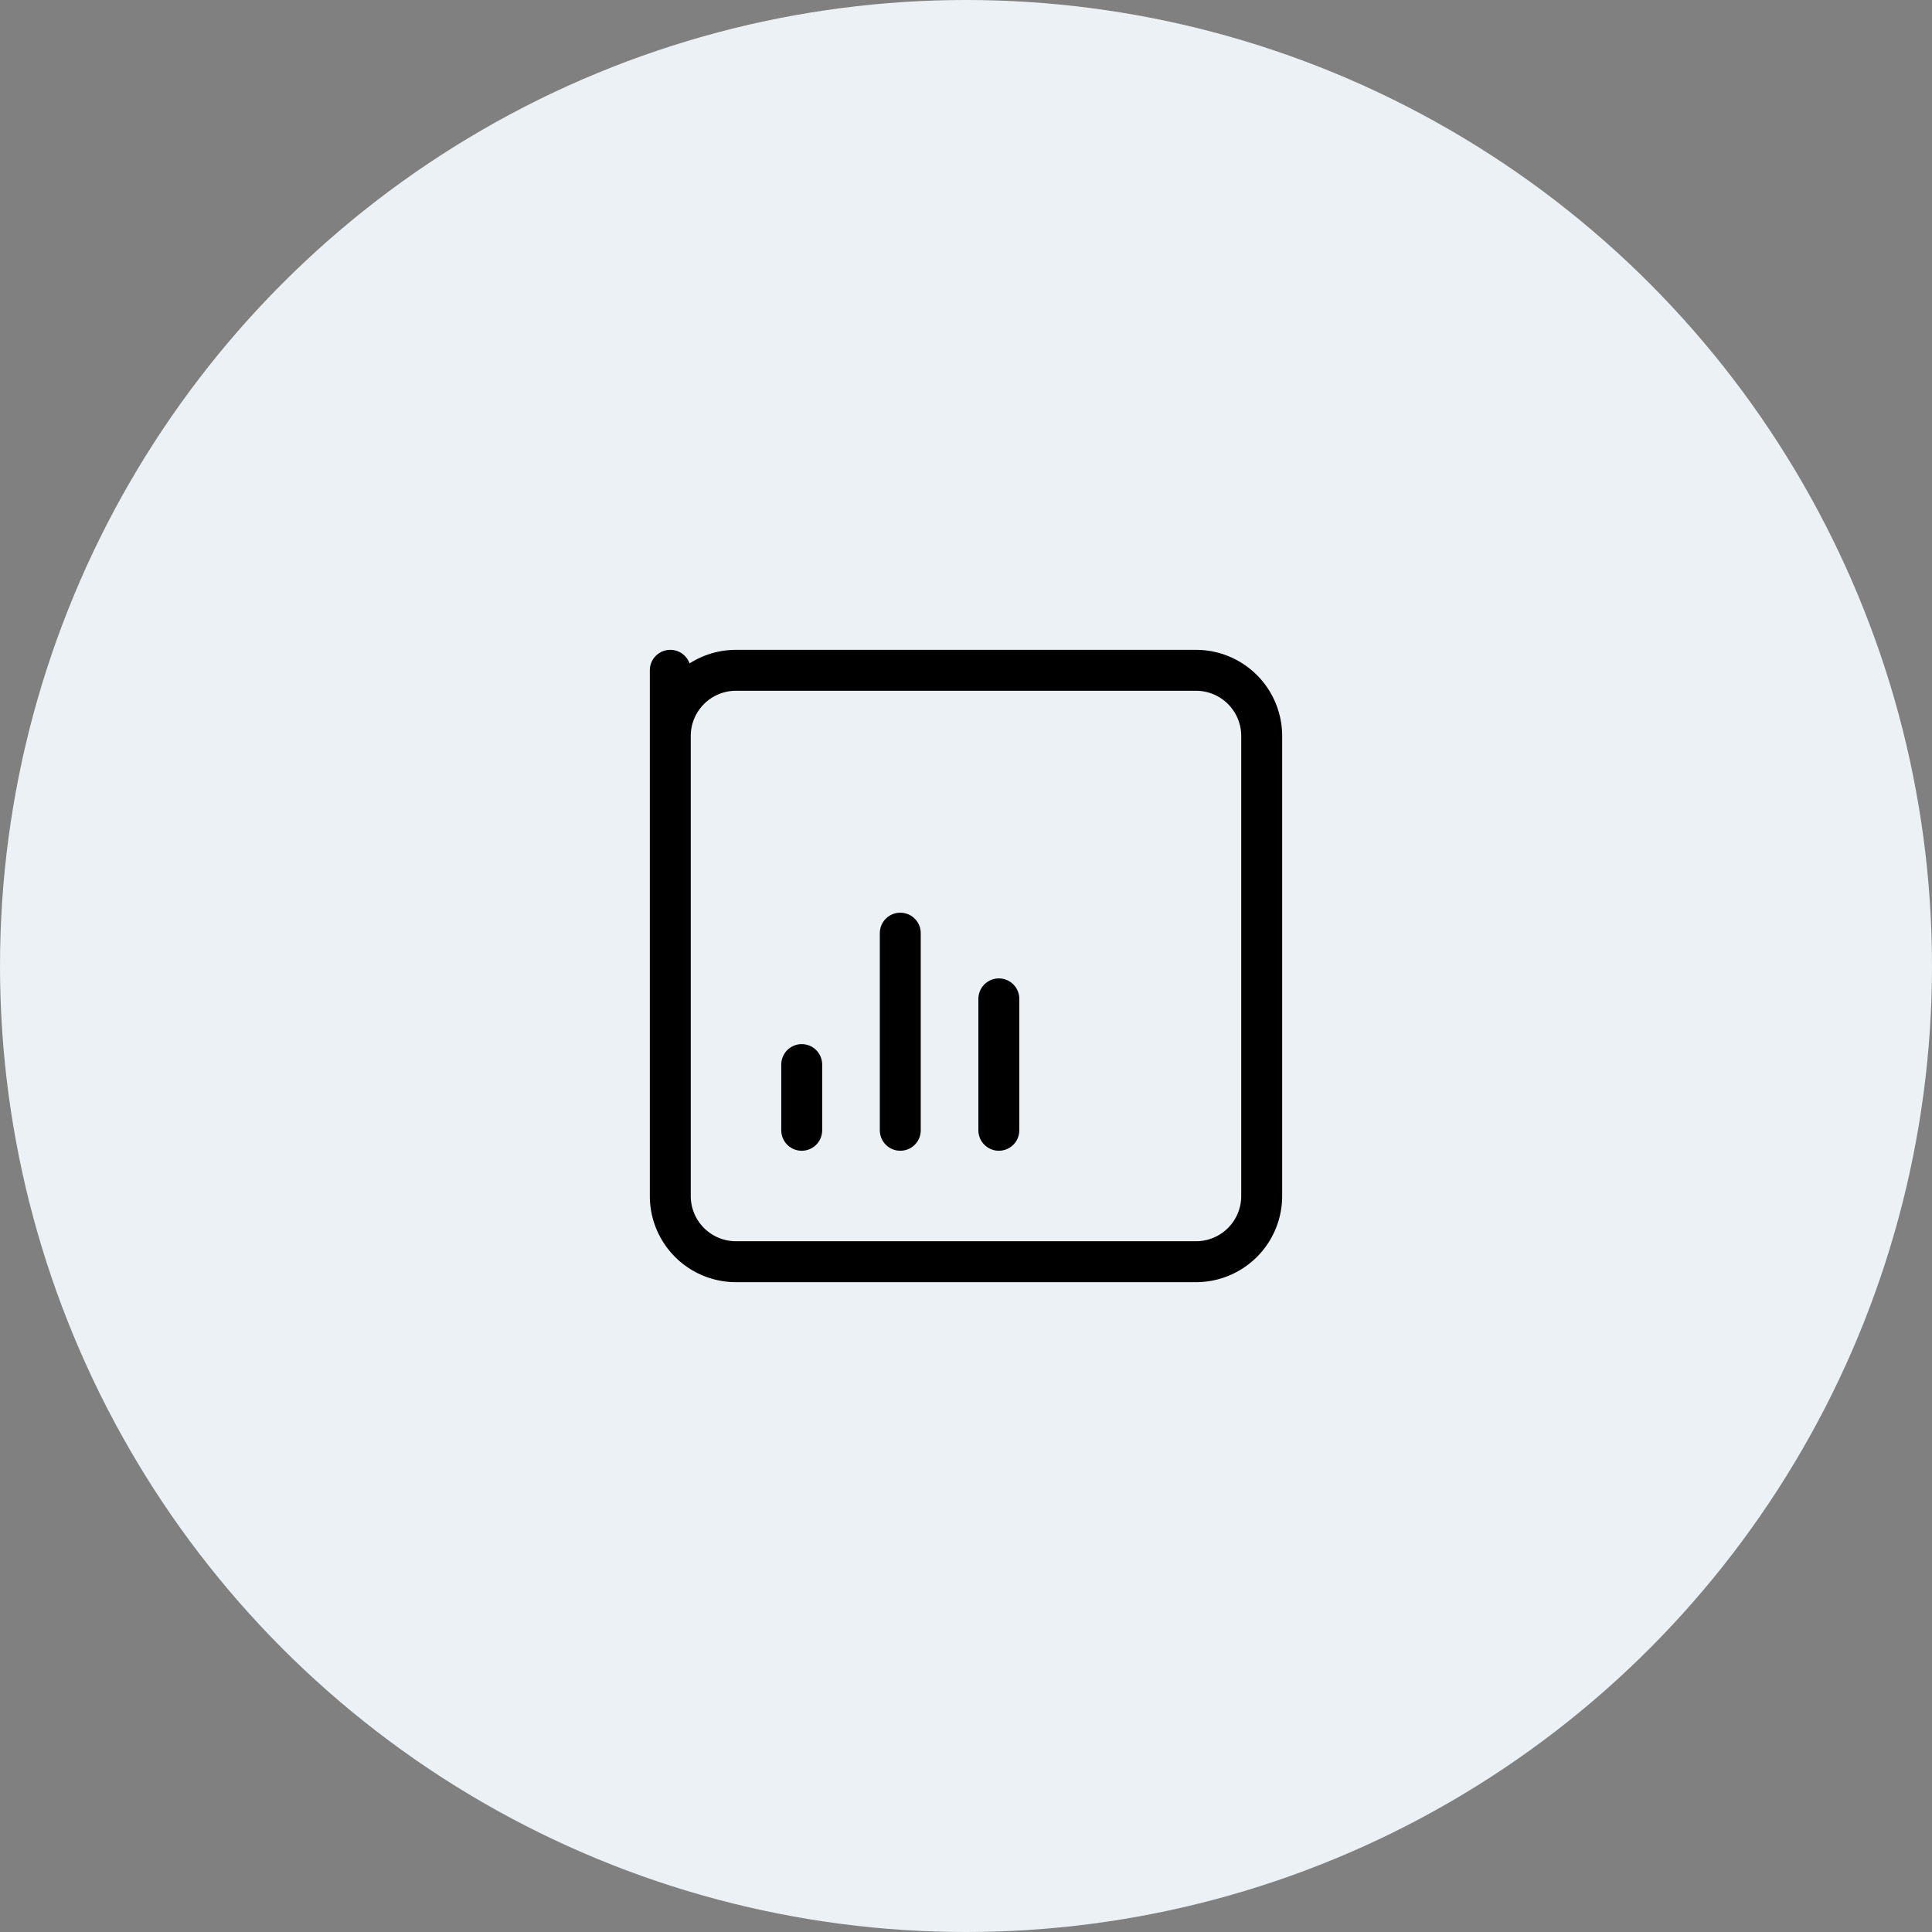
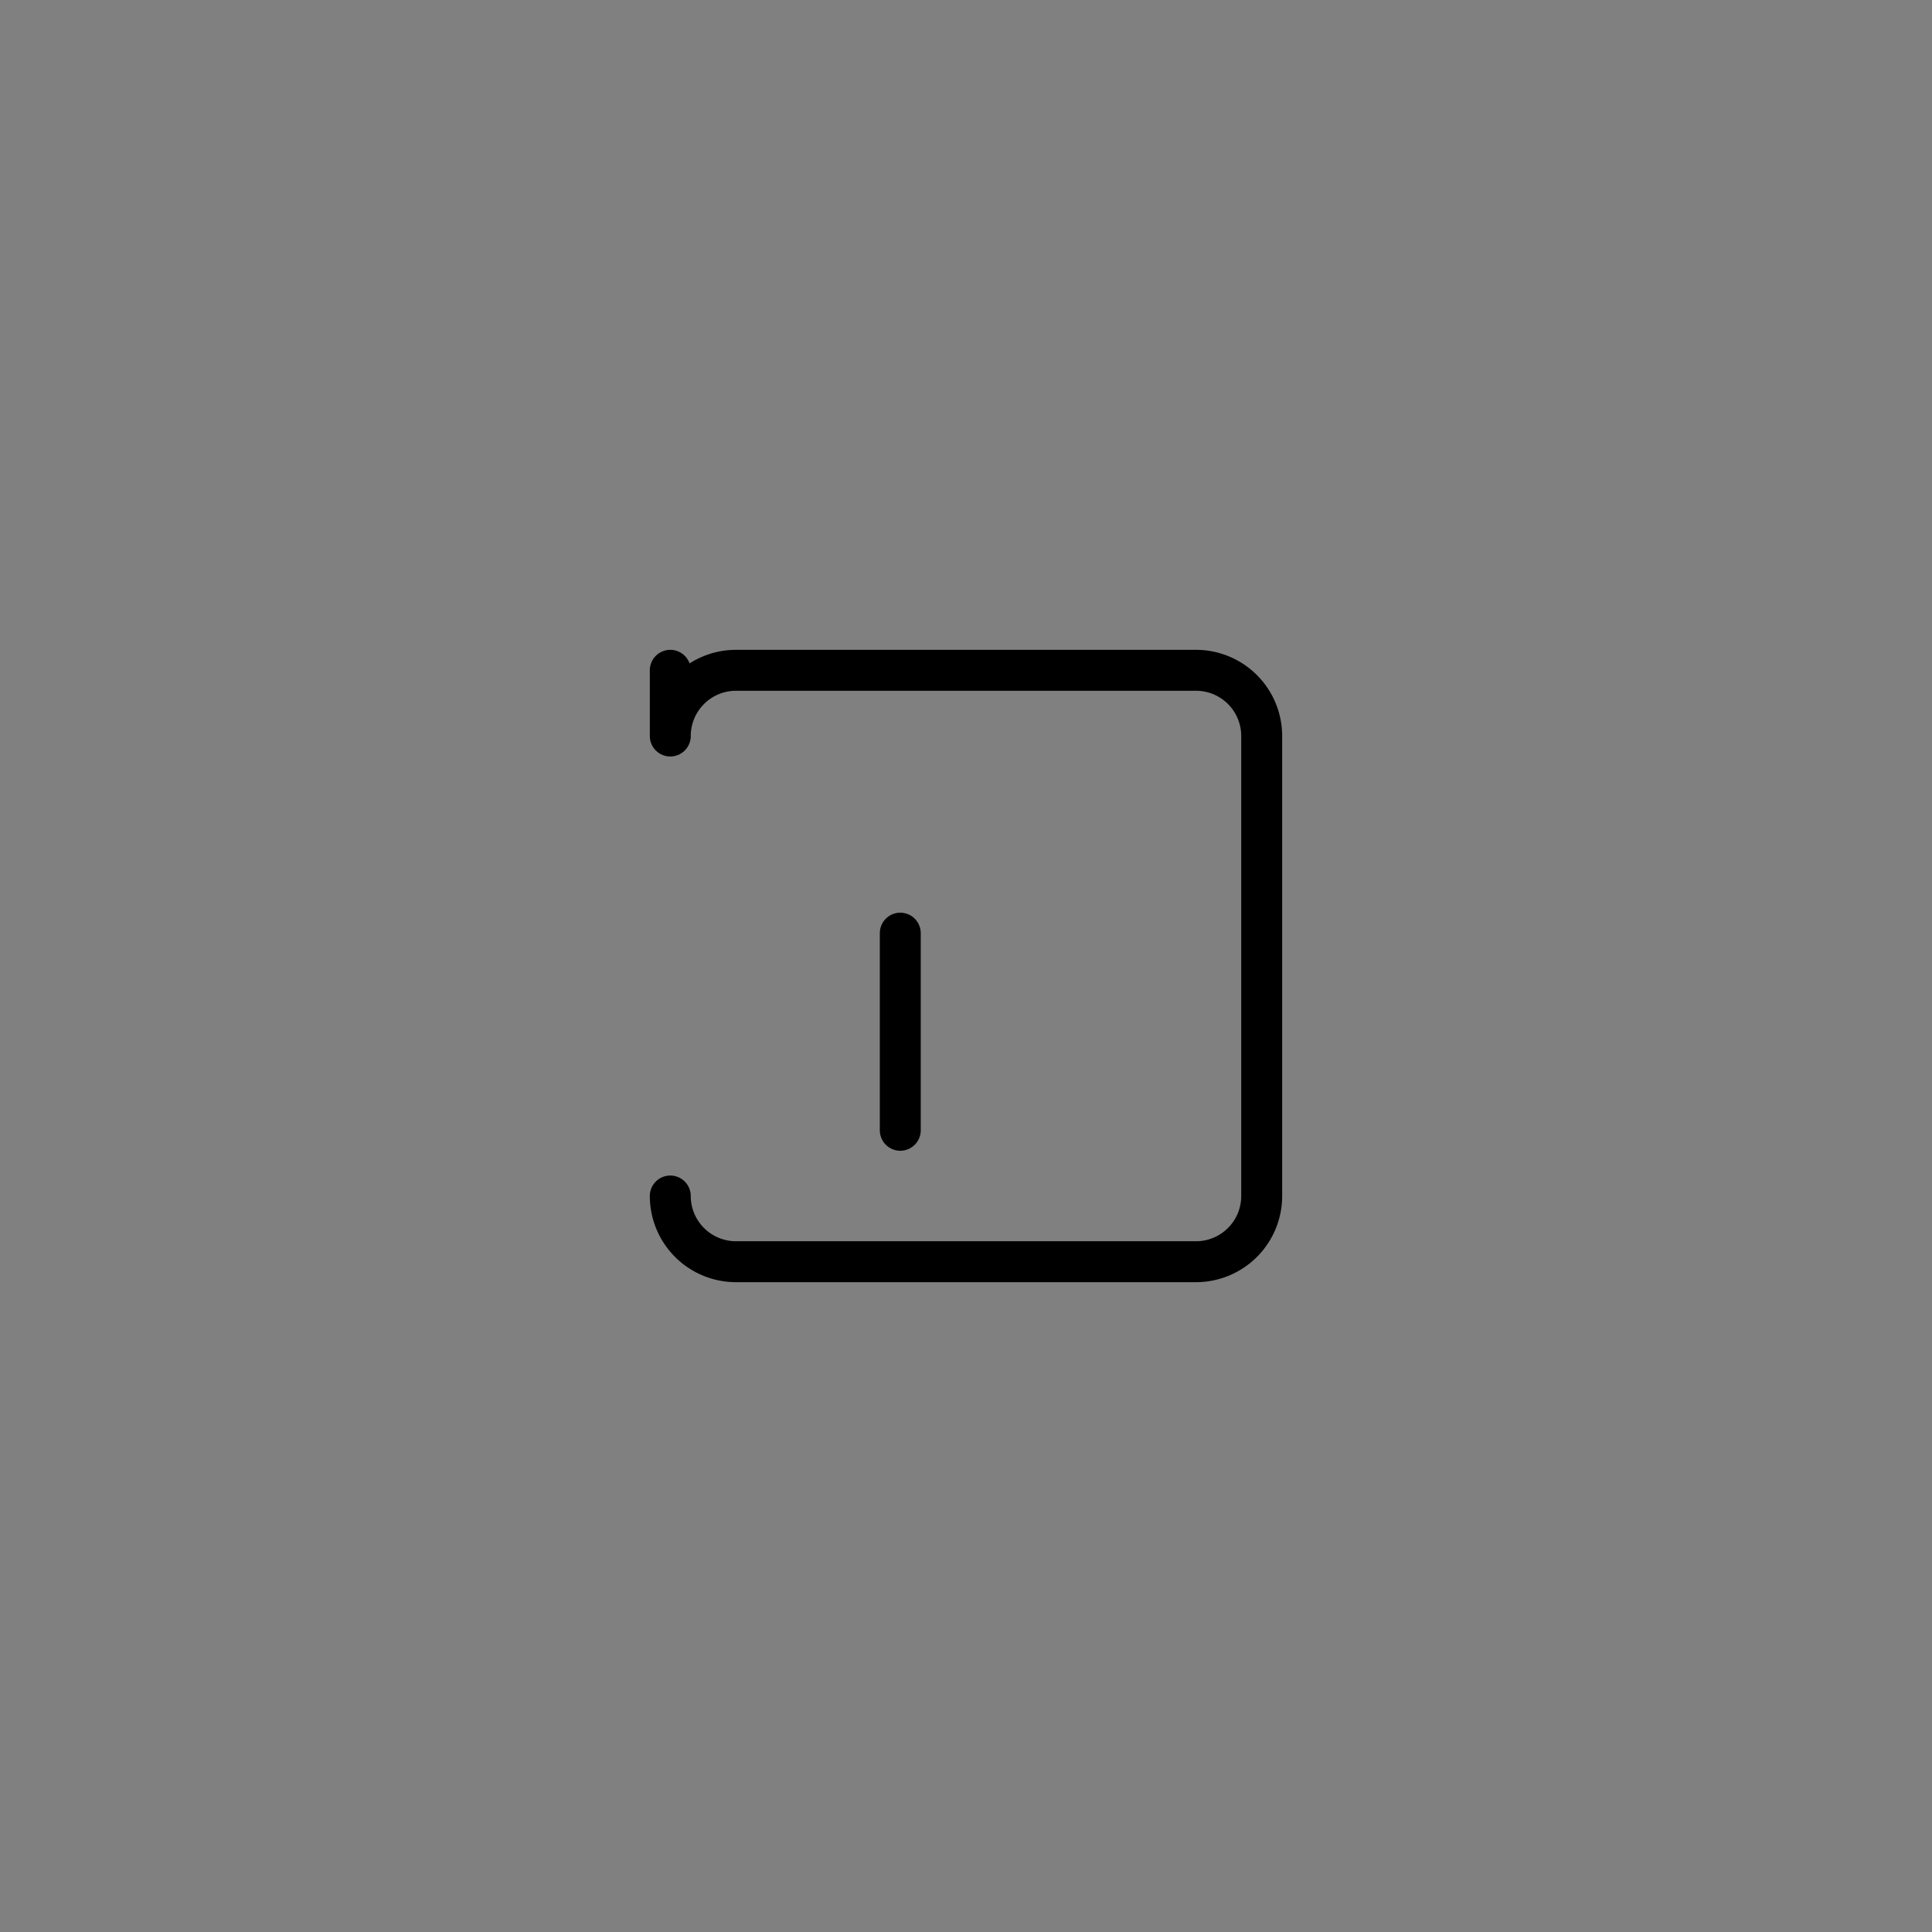
<svg xmlns="http://www.w3.org/2000/svg" width="118" height="118" viewBox="0 0 118 118">
  <rect x="0" y="0" width="118" height="118" fill="#808080" stroke="none" />
  <g id="_3" data-name="3" transform="translate(-224 -1068.699)">
-     <circle id="Ellipse_576" data-name="Ellipse 576" cx="59" cy="59" r="59" transform="translate(224 1068.699)" fill="#ebf1f4" />
    <g id="Group_19768" data-name="Group 19768" transform="translate(261.939 1106.639)">
-       <path id="Path_39123" data-name="Path 39123" d="M3,3,3,7.013A4.013,4.013,0,0,1,7.013,3H35.108a4.013,4.013,0,0,1,4.013,4.013V35.108a4.013,4.013,0,0,1-4.013,4.013H7.013A4.013,4.013,0,0,1,3,35.108Z" transform="translate(0 0)" fill="none" stroke="#000" stroke-linecap="round" stroke-linejoin="round" stroke-width="2.5" />
-       <path id="Path_39124" data-name="Path 39124" d="M7,15v4.013" transform="translate(4.027 12.081)" fill="none" stroke="#000" stroke-linecap="round" stroke-linejoin="round" stroke-width="2.5" />
+       <path id="Path_39123" data-name="Path 39123" d="M3,3,3,7.013A4.013,4.013,0,0,1,7.013,3H35.108a4.013,4.013,0,0,1,4.013,4.013V35.108a4.013,4.013,0,0,1-4.013,4.013H7.013A4.013,4.013,0,0,1,3,35.108" transform="translate(0 0)" fill="none" stroke="#000" stroke-linecap="round" stroke-linejoin="round" stroke-width="2.5" />
      <path id="Path_39125" data-name="Path 39125" d="M10,11V23.04" transform="translate(7.047 8.054)" fill="none" stroke="#000" stroke-linecap="round" stroke-linejoin="round" stroke-width="2.5" />
-       <path id="Path_39126" data-name="Path 39126" d="M13,13v8.027" transform="translate(10.067 10.067)" fill="none" stroke="#000" stroke-linecap="round" stroke-linejoin="round" stroke-width="2.5" />
    </g>
  </g>
</svg>